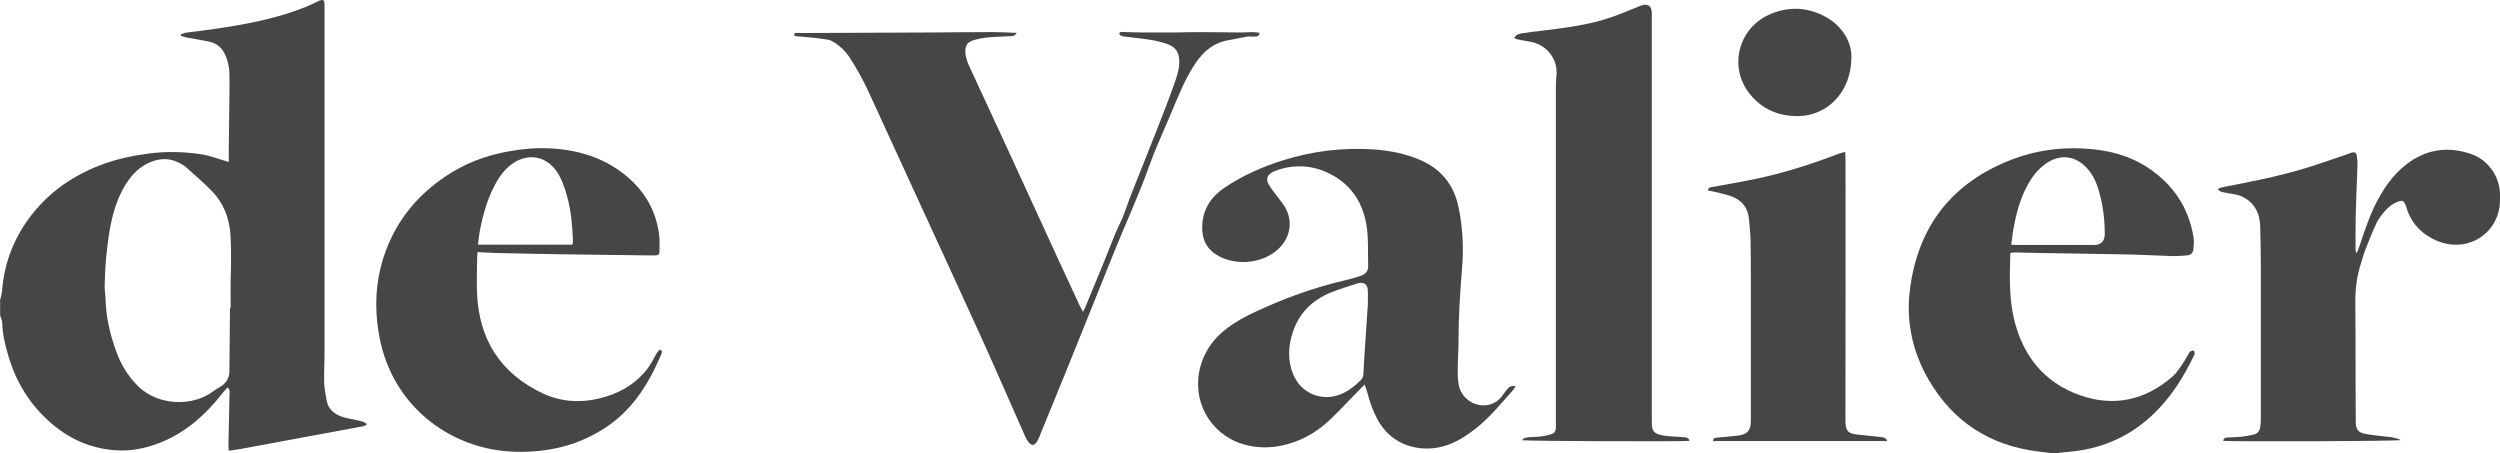
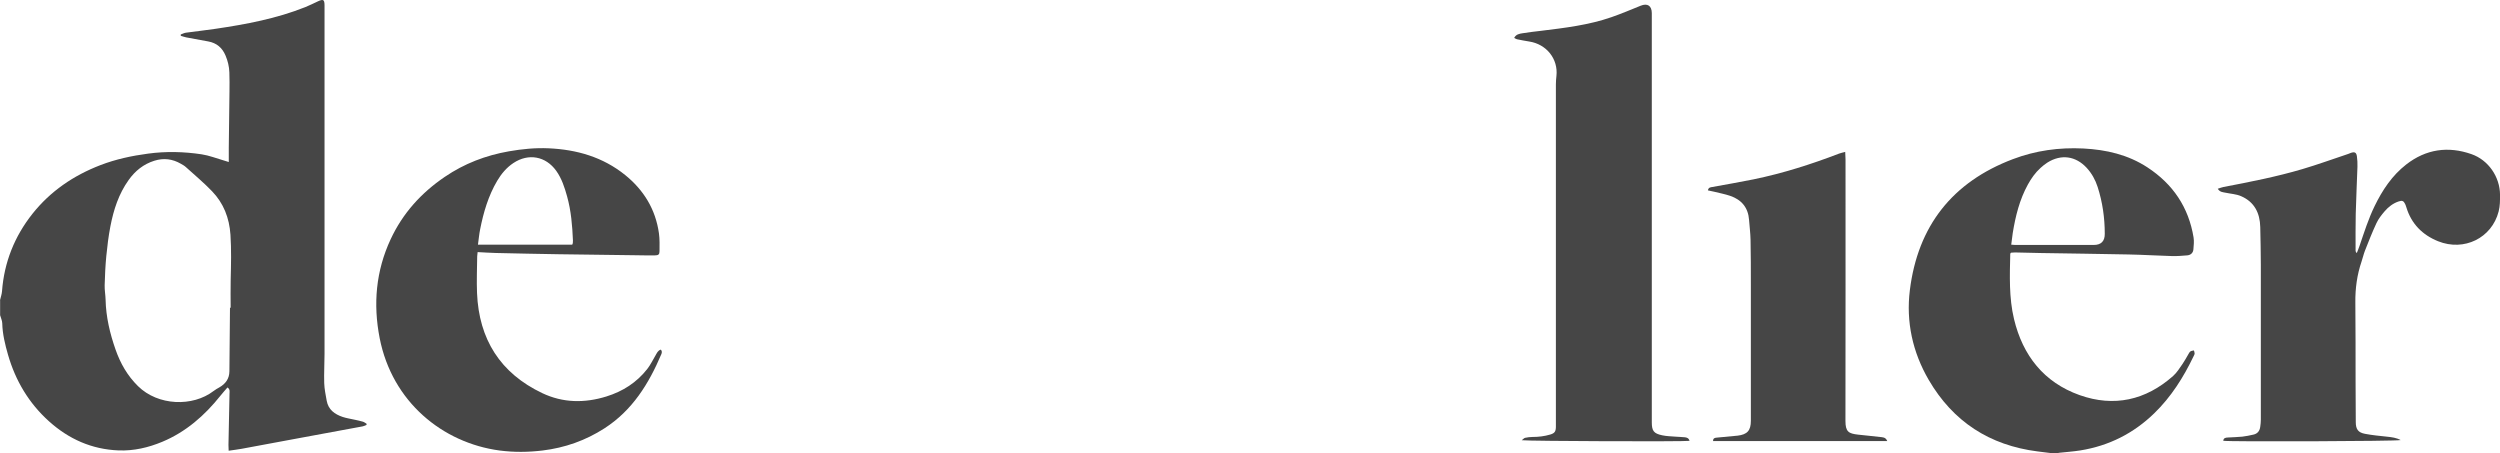
<svg xmlns="http://www.w3.org/2000/svg" id="Layer_2" viewBox="0 0 643.3 116.68">
  <g id="Layer_1-2">
    <g id="cEkwdG.tif">
      <path d="M0,77.26c.18-.77.46-1.54.52-2.32.55-7.46,3.23-14.13,7.84-19.94,4.6-5.79,10.55-9.84,17.48-12.51,3.97-1.53,8.08-2.4,12.27-2.96,4.6-.62,9.21-.51,13.78.18,1.92.29,3.78,1.03,5.66,1.57.4.11.79.25,1.32.41,0-1.29-.01-2.47,0-3.64.06-4.82.13-9.63.18-14.45.02-1.66.03-3.32-.03-4.98-.05-1.5-.4-2.95-.99-4.34-.84-2-2.3-3.23-4.45-3.62-1.89-.35-3.78-.68-5.66-1.04-.47-.09-.93-.27-1.4-.4,0-.12,0-.23-.01-.35.45-.16.89-.4,1.35-.46,2.54-.35,5.08-.62,7.62-1,7.86-1.16,15.66-2.62,23.08-5.58,1.11-.44,2.17-.99,3.26-1.49,1.37-.63,1.67-.45,1.69,1.01,0,.26,0,.51,0,.77,0,29.64,0,59.28,0,88.93,0,2.51-.16,5.03-.08,7.54.05,1.52.37,3.03.64,4.54.42,2.29,2.05,3.46,4.09,4.15,1.04.35,2.16.5,3.24.75.66.15,1.34.28,1.99.48.33.1.62.34.93.52v.31c-.33.13-.65.31-.98.37-5.54,1.03-11.07,2.05-16.61,3.07-4.87.9-9.73,1.82-14.59,2.71-1.04.19-2.1.31-3.3.49-.02-.6-.06-1.05-.05-1.5.09-4.39.19-8.78.27-13.17,0-.52.2-1.11-.52-1.61-.62.72-1.24,1.4-1.81,2.12-4.08,5.12-8.9,9.33-14.99,11.87-3.56,1.48-7.3,2.36-11.22,2.21-6.91-.27-12.83-2.92-17.92-7.5-5.18-4.66-8.61-10.44-10.53-17.09-.76-2.65-1.42-5.33-1.49-8.13-.02-.69-.36-1.38-.55-2.07,0-1.28,0-2.56,0-3.84ZM59.16,79.18c.06,0,.13,0,.19,0,0-2.43-.05-4.86.01-7.29.1-3.83.19-7.66-.06-11.5-.29-4.3-1.76-8.09-4.74-11.18-2.12-2.21-4.49-4.18-6.76-6.24-.37-.34-.84-.59-1.28-.84-2.14-1.24-4.39-1.52-6.77-.78-2.81.87-4.97,2.62-6.64,4.96-2.56,3.57-3.88,7.66-4.7,11.91-.49,2.54-.81,5.13-1.06,7.71-.24,2.49-.35,4.99-.42,7.5-.03,1.23.21,2.46.24,3.69.1,4.43,1.11,8.69,2.57,12.85,1.24,3.54,3.05,6.71,5.77,9.39,5.15,5.08,14.07,5.37,19.44,1.26.47-.36.99-.66,1.51-.95,1.6-.92,2.55-2.23,2.57-4.12.05-5.45.1-10.91.15-16.36Z" style="fill:#464646; stroke-width:0px;" />
      <path d="M528.47,116.68c-1.39-.17-2.77-.34-4.16-.52-12.34-1.57-21.75-7.66-28.01-18.4-4.16-7.15-5.87-14.97-4.85-23.14,2.05-16.45,10.92-27.77,26.51-33.67,5.82-2.21,11.89-3.05,18.11-2.74,5.88.3,11.5,1.58,16.51,4.86,6.56,4.29,10.6,10.27,11.87,18.03.16.99.04,2.03-.04,3.04-.07.92-.67,1.49-1.58,1.57-1.31.11-2.64.22-3.95.18-3.71-.1-7.42-.34-11.13-.41-7.51-.16-15.03-.24-22.55-.37-2.22-.04-4.44-.11-6.66-.15-.37,0-.75.04-1.08.06-.09.15-.17.22-.18.29-.13,5.63-.35,11.29.97,16.8,2.25,9.37,7.68,16.29,16.88,19.56,8.85,3.14,17,1.32,24.05-4.92.97-.86,1.68-2.03,2.43-3.1.56-.8,1.01-1.68,1.51-2.52.15-.25.3-.56.53-.71.24-.16.59-.18.89-.25.07.27.19.54.18.8-.01.24-.16.48-.27.71-2.6,5.42-5.77,10.45-10.12,14.67-5.34,5.18-11.68,8.37-19.02,9.55-1.81.29-3.64.41-5.47.61-.2.02-.4.12-.6.18h-.77ZM517.53,62.96c.49.04.74.07,1,.07,6.74,0,13.48,0,20.23,0,1.88,0,2.84-.93,2.84-2.84,0-4.11-.57-8.15-1.83-12.07-.59-1.84-1.52-3.52-2.84-4.95-2.83-3.04-6.54-3.55-10.06-1.36-.65.4-1.24.9-1.81,1.41-1.34,1.21-2.37,2.68-3.24,4.25-2.15,3.9-3.19,8.14-3.9,12.49-.15.95-.25,1.92-.39,2.99Z" style="fill:#464646; stroke-width:0px;" />
-       <path d="M390.01,99.39c-.31.45-.53.85-.84,1.19-3.01,3.31-5.81,6.84-9.35,9.62-3,2.36-6.19,4.39-10.09,5.01-6.02.95-12.11-1.35-15.31-7.34-1.17-2.19-2-4.51-2.59-6.92-.15-.59-.4-1.16-.7-1.99-.94.95-1.68,1.7-2.41,2.45-2.21,2.25-4.34,4.59-6.64,6.74-2.61,2.43-5.58,4.36-8.97,5.57-4.42,1.58-8.92,1.93-13.45.51-8.45-2.64-13.13-11.35-10.77-19.92,1.12-4.07,3.47-7.27,6.8-9.8,2.49-1.9,5.26-3.33,8.1-4.63,7.12-3.26,14.44-5.91,22.08-7.69,1.37-.32,2.72-.71,4.06-1.14,1.52-.48,2.19-1.24,2.13-2.8-.13-3.49.14-6.99-.46-10.46-1.08-6.33-4.57-10.98-10.37-13.53-4.23-1.86-8.8-1.94-13.25-.23-.32.12-.62.29-.9.49-.99.69-1.27,1.58-.76,2.67.29.61.69,1.17,1.1,1.72.86,1.17,1.77,2.3,2.63,3.46,3.06,4.14,2.15,9.32-1.96,12.43-4.17,3.16-10.51,3.53-14.98.81-2.96-1.8-3.95-4.58-3.74-7.87.27-4.2,2.45-7.27,5.87-9.54,4.62-3.07,9.64-5.3,14.92-6.95,7.58-2.37,15.34-3.32,23.26-2.8,4.06.27,8.02,1.05,11.81,2.63,5.57,2.33,8.89,6.43,10.1,12.3,1.07,5.17,1.32,10.41.89,15.65-.5,6.12-.91,12.24-.91,18.38,0,2.6-.19,5.2-.21,7.8-.01,1.31.02,2.66.28,3.94.82,4.07,5.45,6.35,9.04,4.54.94-.47,1.68-1.16,2.28-2.01.37-.52.71-1.07,1.14-1.54.52-.58,1.15-1.01,2.14-.74ZM351.97,78.54c0-1.34.06-2.67-.02-3.98-.08-1.38-1.05-2.02-2.39-1.7-.12.03-.25.05-.37.09-2.22.75-4.48,1.4-6.65,2.28-4.75,1.92-8.18,5.2-9.83,10.11-1.23,3.65-1.44,7.36.06,11,2.03,4.95,7.5,7.15,12.41,5.03,1.91-.82,3.5-2.09,4.97-3.54.49-.48.66-1.04.69-1.72.1-2.3.25-4.59.4-6.89.24-3.57.49-7.14.73-10.69Z" style="fill:#464646; stroke-width:0px;" />
-       <path d="M278.66,80.29c.29-.58.47-.91.61-1.25,1.63-3.94,3.27-7.87,4.88-11.82.95-2.32,1.83-4.68,2.78-7,.48-1.18,1.07-2.32,1.6-3.48.21-.46.43-.93.6-1.41.65-1.75,1.25-3.53,1.93-5.27,2.21-5.59,4.47-11.16,6.66-16.75,1.54-3.93,3.08-7.86,4.48-11.83.68-1.91,1.33-3.85,1.25-5.97-.08-2.03-.92-3.35-2.84-4.09-2.26-.87-4.61-1.21-6.98-1.51-1.44-.19-2.88-.33-4.32-.51-.54-.07-1.1-.16-1.31-.75.22-.55.64-.43,1.01-.42,1.66.04,3.32.12,4.98.13,2.65.02,5.3.02,7.95,0,2.26-.02,4.52-.11,6.79-.1,3.5,0,7,.08,10.5.1,1.07,0,2.13-.09,3.2-.1.54,0,1.08.11,1.65.18,0,.72-.38.92-.87.97-.38.04-.77.01-1.15,0-.34,0-.69-.08-1.02-.02-1.71.31-3.41.68-5.12.99-3.66.65-6.25,2.86-8.24,5.81-1.16,1.73-2.2,3.57-3.08,5.45-1.48,3.17-2.8,6.4-4.16,9.62-1.56,3.69-3.26,7.33-4.6,11.1-2.67,7.56-6.05,14.83-9.06,22.25-1.63,4.03-3.24,8.07-4.86,12.1-2.47,6.13-4.93,12.26-7.41,18.38-2.15,5.29-4.31,10.58-6.48,15.86-.39.94-.72,1.92-1.25,2.77-.61.97-1.34.99-2.06.12-.43-.51-.74-1.14-1.02-1.76-3.67-8.26-7.25-16.55-10.98-24.78-5.65-12.46-11.4-24.88-17.11-37.31-3.98-8.68-7.96-17.36-11.95-26.03-1.48-3.22-3.18-6.32-5.12-9.29-1-1.53-2.3-2.74-3.81-3.73-.49-.32-1.06-.62-1.63-.72-1.42-.25-2.86-.41-4.3-.56-1.44-.15-2.88-.25-4.3-.37-.21-.49-.19-.82.38-.83.73,0,1.45.03,2.18.03,11.02-.04,22.04-.09,33.07-.14,5.17-.03,10.34-.1,15.5-.1,1.91,0,3.83.13,6.02.21-.33.35-.47.59-.68.68-.26.12-.58.14-.87.16-1.96.11-3.93.14-5.88.33-1.26.12-2.54.35-3.75.72-1.59.49-2.14,1.45-2.06,3.1.07,1.39.57,2.66,1.15,3.9,3.24,7,6.5,13.99,9.72,21,4.28,9.29,8.53,18.6,12.8,27.89,1.89,4.1,3.8,8.2,5.7,12.29.23.5.51.97.91,1.73Z" style="fill:#464646; stroke-width:0px;" />
      <path d="M434.77,113.44c-1.35.22-40.88.09-43.19-.16.37-.28.59-.56.86-.62.62-.13,1.26-.22,1.9-.22,1.55,0,3.07-.18,4.55-.62,1.14-.34,1.44-.76,1.47-1.93.01-.43,0-.85,0-1.28,0-28.96,0-57.93,0-86.89,0-.72.06-1.45.14-2.16.49-4.37-2.54-8.2-7.02-8.88-1.05-.16-2.1-.37-3.14-.58-.23-.05-.44-.21-.71-.35.49-.95,1.36-1.07,2.17-1.2,1.52-.25,3.04-.42,4.57-.6,6.19-.76,12.39-1.48,18.31-3.54,2.53-.88,5.01-1.93,7.5-2.94,1.73-.7,2.83-.01,2.86,1.87,0,.34,0,.68,0,1.02v103.79c0,.17,0,.34,0,.51,0,2.2.49,2.89,2.67,3.35,1.12.24,2.29.26,3.43.35.81.07,1.62.07,2.42.16.51.06,1.01.22,1.19.93Z" style="fill:#464646; stroke-width:0px;" />
      <path d="M122.9,64.88c-.05.5-.1.79-.11,1.08-.03,3.15-.17,6.31-.04,9.46.49,11.87,5.98,20.61,16.78,25.74,5.3,2.52,10.85,2.61,16.48.87,4.26-1.32,7.82-3.6,10.55-7.09.83-1.06,1.42-2.32,2.12-3.49.34-.56.57-1.24,1.36-1.49.36.38.3.8.13,1.19-3.23,7.63-7.48,14.47-14.65,19.08-4.85,3.12-10.15,4.99-15.88,5.69-3.71.45-7.4.49-11.11,0-14.61-1.96-27.61-12.48-30.83-28.89-1.72-8.79-.98-17.32,2.83-25.48,3.1-6.65,7.82-11.89,13.91-16.03,5.05-3.44,10.54-5.53,16.5-6.58,3.37-.59,6.77-.93,10.2-.78,7.25.32,13.98,2.24,19.72,6.87,4.8,3.88,7.84,8.85,8.7,15.01.21,1.51.16,3.06.15,4.59,0,.85-.28,1.08-1.23,1.09-1.67.02-3.33-.02-5-.04-6.62-.08-13.24-.16-19.85-.26-5.34-.08-10.67-.2-16.01-.32-1.53-.03-3.06-.15-4.72-.23ZM122.98,62.95h24.27c.07-.19.14-.3.15-.42.03-.21.04-.43.03-.64-.16-3.83-.47-7.65-1.51-11.37-.64-2.3-1.37-4.57-2.78-6.55-2.7-3.78-7.15-4.6-11.03-2.02-1.78,1.18-3.1,2.77-4.18,4.59-2.28,3.87-3.52,8.11-4.38,12.47-.25,1.24-.36,2.51-.56,3.93Z" style="fill:#464646; stroke-width:0px;" />
      <path d="M617.75,113.24c-1.04.31-44.5.46-45.66.18.07-.75.63-.81,1.18-.84,1.23-.08,2.48-.09,3.71-.22.97-.1,1.93-.32,2.89-.53,1.04-.23,1.59-.95,1.73-1.97.09-.63.16-1.27.16-1.91,0-13.26.02-26.53,0-39.79,0-3.24-.09-6.48-.15-9.72-.08-3.63-1.51-6.49-4.95-7.97-1.23-.53-2.65-.6-3.98-.88-.69-.15-1.45-.12-2-1.02.54-.17.99-.36,1.45-.45,6.83-1.3,13.66-2.64,20.33-4.61,3.96-1.17,7.85-2.59,11.78-3.9.24-.08.47-.2.71-.28.96-.31,1.38-.11,1.53.89.13.88.16,1.78.14,2.67-.13,4.05-.34,8.09-.44,12.14-.08,3.15-.03,6.31-.04,9.46,0,.19.05.38.31.63.25-.64.52-1.28.74-1.94,1.17-3.43,2.26-6.89,3.85-10.15,2-4.11,4.49-7.87,8.14-10.71,5.08-3.95,10.77-4.77,16.8-2.65,4.35,1.53,7.29,5.84,7.33,10.44.01,1.44,0,2.93-.36,4.31-1.75,6.83-8.89,10.34-15.57,7.66-4.05-1.63-6.89-4.49-8.18-8.75-.09-.28-.18-.57-.31-.84-.4-.81-.76-.96-1.65-.66-1.46.48-2.65,1.41-3.63,2.55-.8.93-1.58,1.94-2.1,3.04-1.08,2.31-2.01,4.69-2.95,7.07-.36.91-.56,1.88-.88,2.8-1.17,3.43-1.64,6.94-1.6,10.56.08,6.82.04,13.64.06,20.46,0,3.45.03,6.91.05,10.36.01,1.76.6,2.63,2.36,2.96,1.88.36,3.8.54,5.71.74,1.18.13,2.35.25,3.5.88Z" style="fill:#464646; stroke-width:0px;" />
      <path d="M485.61,113.49h-44.8c-.02-.8.51-.84,1.04-.89,1.66-.16,3.31-.32,4.97-.47.09,0,.17-.01.26-.02,2.53-.3,3.45-1.31,3.45-3.84,0-11.68,0-23.37,0-35.05,0-3.84,0-7.67-.08-11.51-.03-1.7-.26-3.4-.38-5.1-.22-3.17-1.92-5.22-4.88-6.22-1.33-.45-2.72-.71-4.08-1.05-.52-.13-1.06-.23-1.63-.35.14-.79.67-.79,1.17-.88,3.52-.65,7.06-1.24,10.57-1.96,7.54-1.55,14.85-3.88,22.02-6.63.45-.17.94-.26,1.57-.43.03.77.08,1.35.08,1.94,0,22.43.02,44.86-.02,67.29,0,2.81.85,3.25,3.26,3.52,1.87.22,3.74.37,5.6.6.67.09,1.49,0,1.89,1.05Z" style="fill:#464646; stroke-width:0px;" />
-       <path d="M476.4,14.3c.13,9.81-6.61,15.53-13.71,15.58-5.04.04-9.27-1.77-12.44-5.71-5.48-6.79-2.97-16.69,4.77-20.3,4.64-2.16,9.37-2.16,13.97.06,5.03,2.44,7.28,6.69,7.42,10.36Z" style="fill:#464646; stroke-width:0px;" />
    </g>
  </g>
</svg>